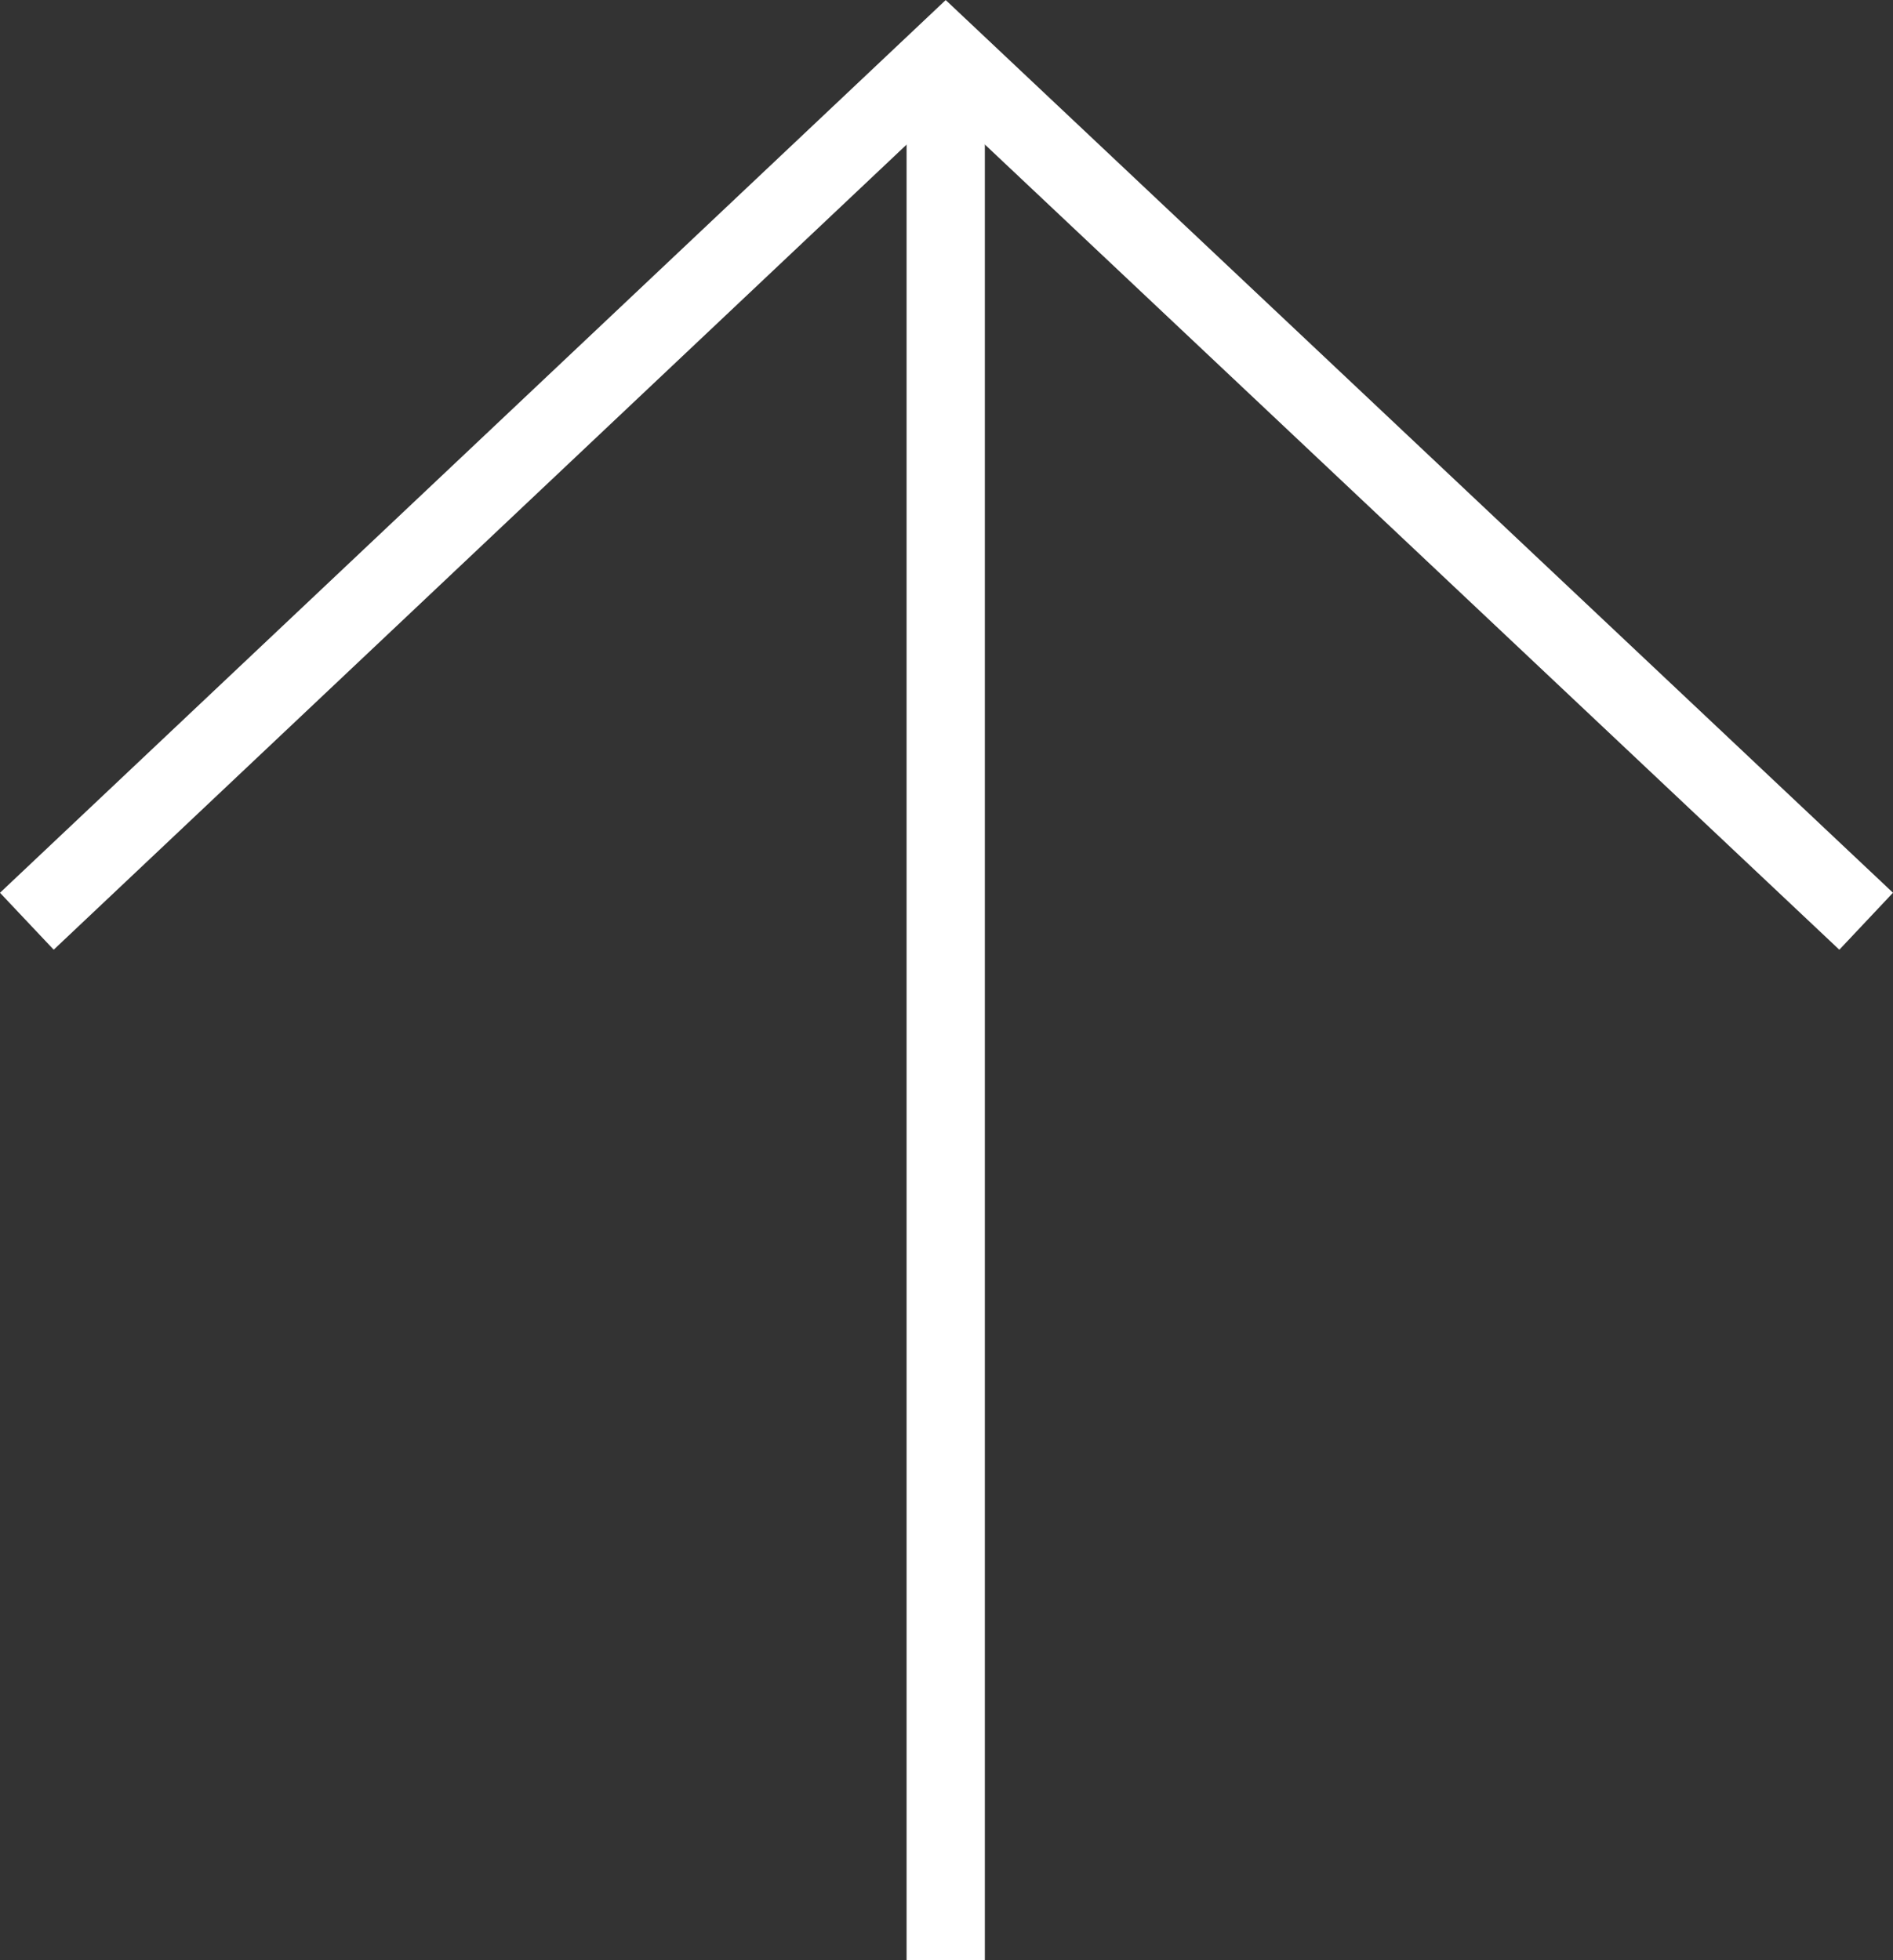
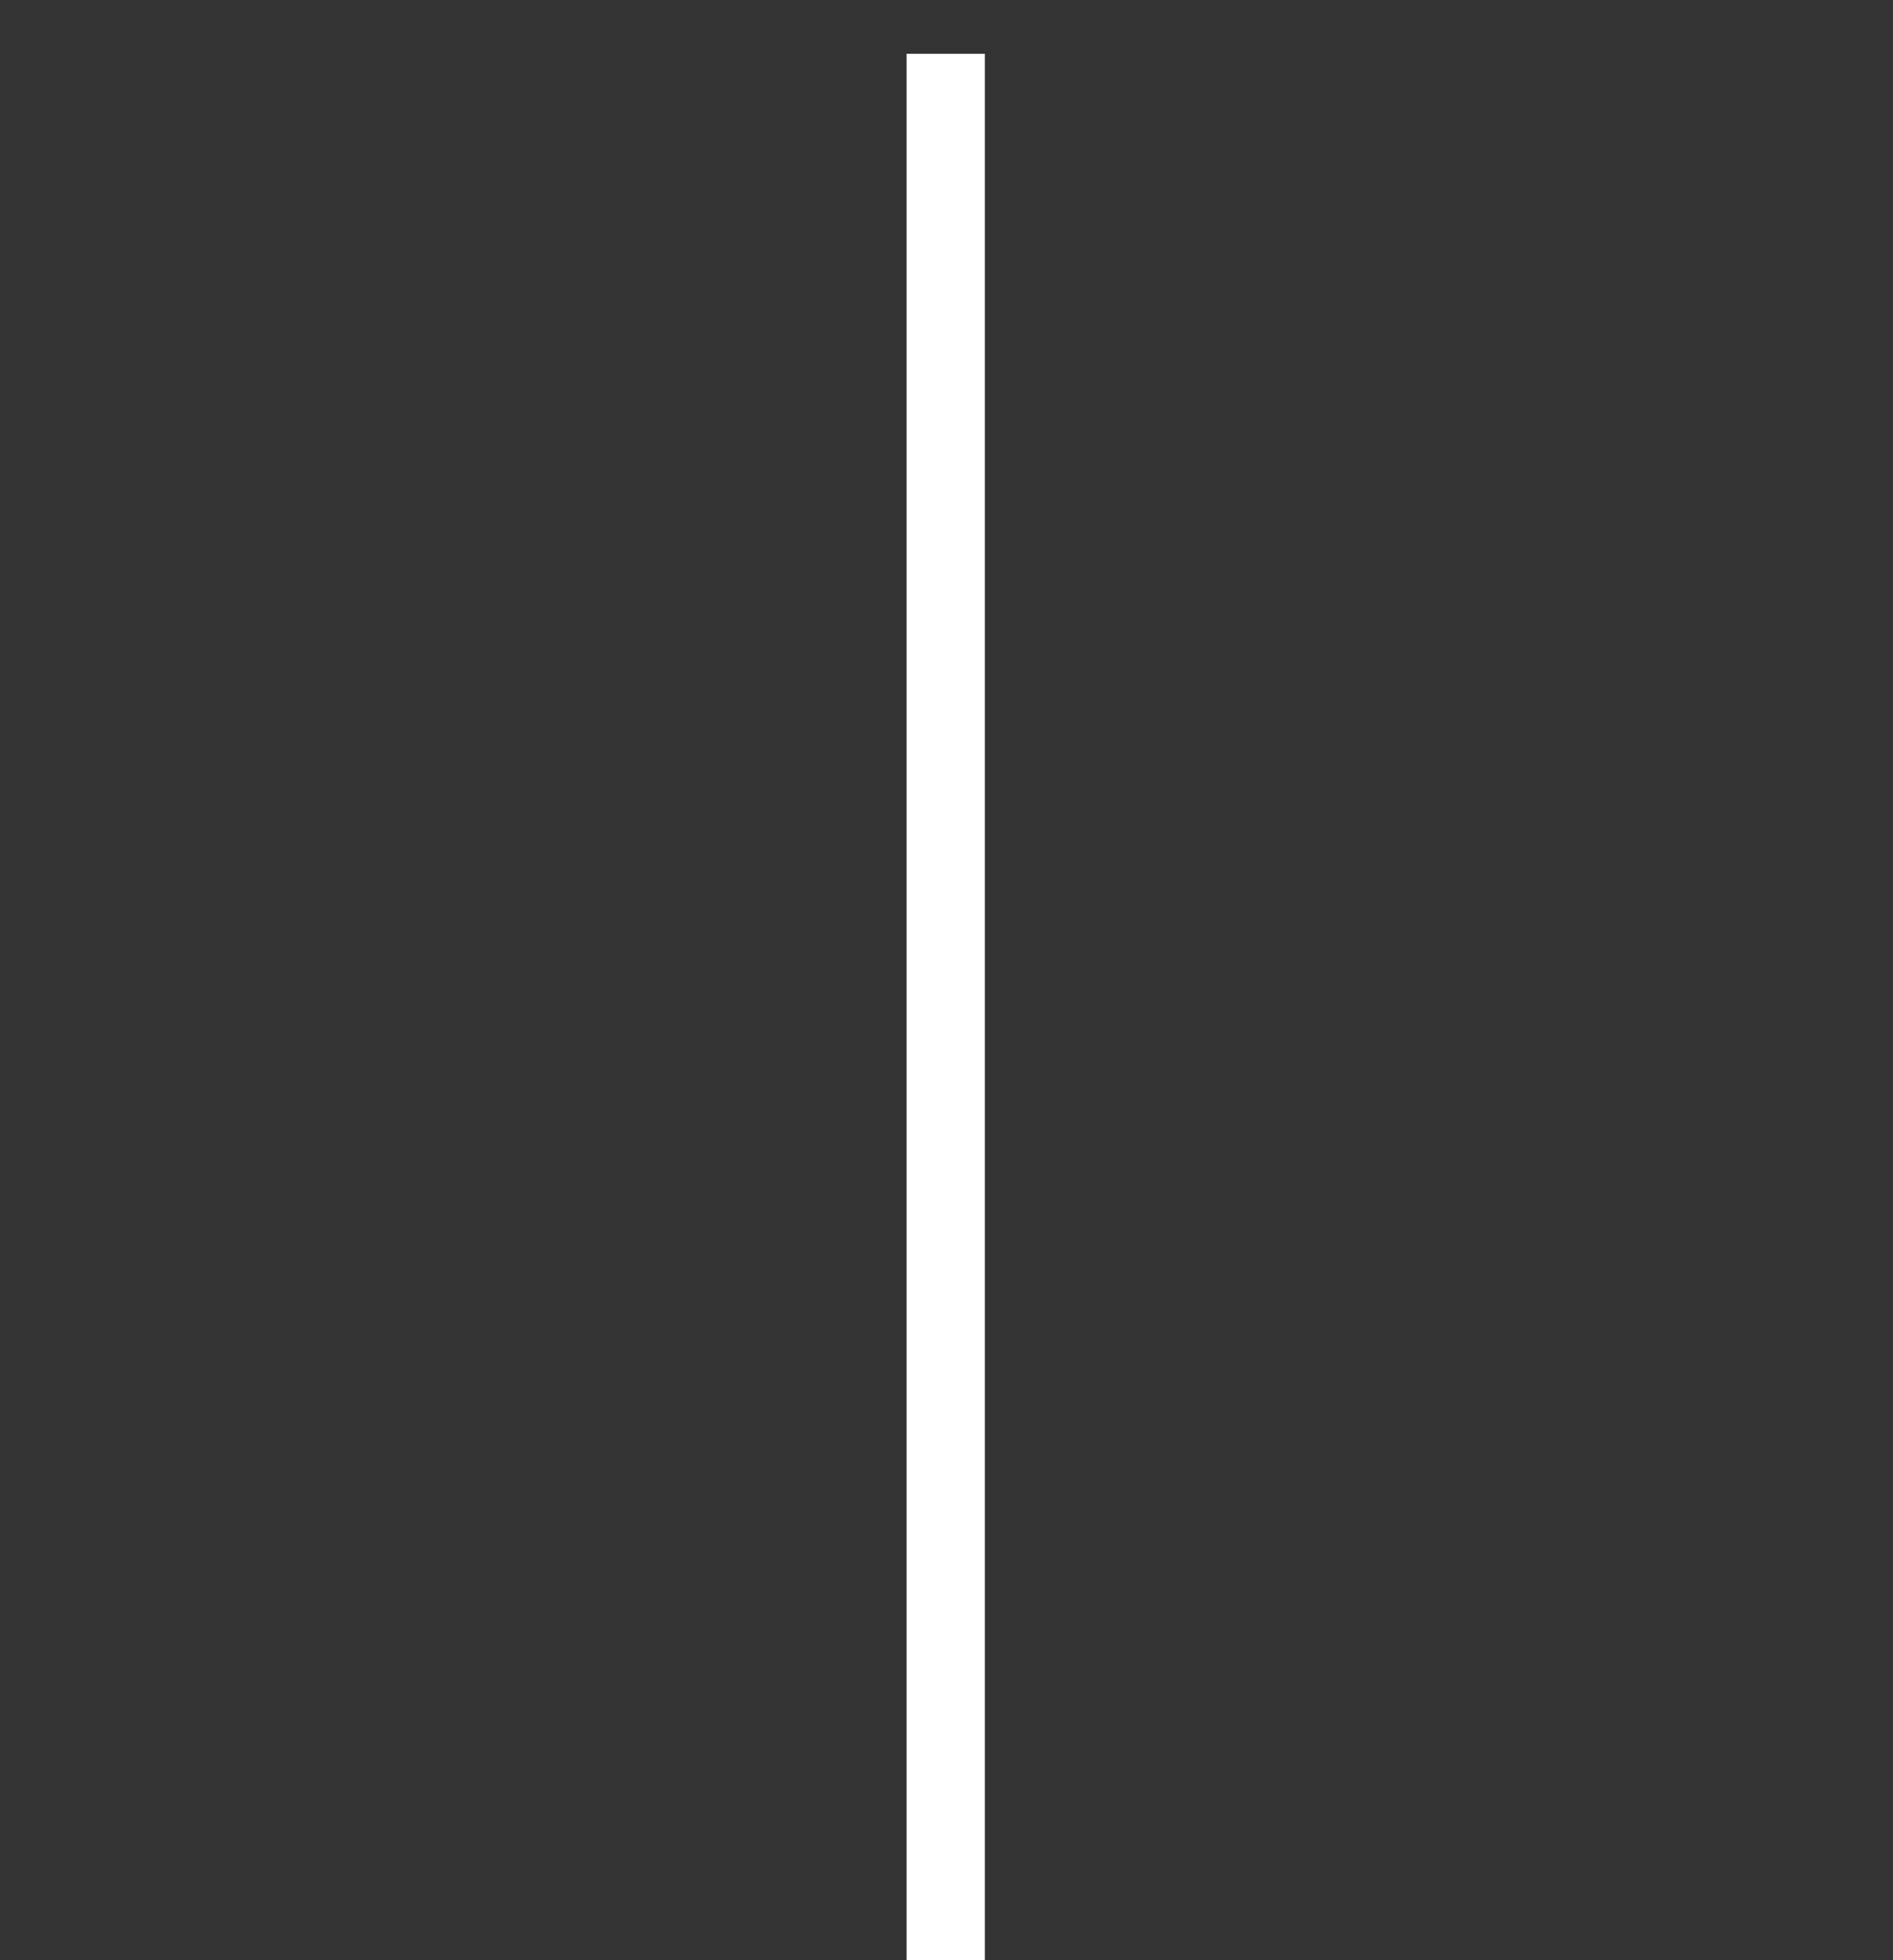
<svg xmlns="http://www.w3.org/2000/svg" width="24.188" height="25.043" viewBox="0 0 24.188 25.043">
  <rect x="0" y="0" width="24.188" height="25.043" fill="#333333" stroke="none" />
  <g id="Group_752" data-name="Group 752" transform="translate(-1760.486 -274.939)">
-     <path id="Path_93" data-name="Path 93" d="M5425.681,1551.852l11.741-11.081,11.761,11.081" transform="translate(-3664.852 -1265.144)" fill="none" stroke="#fff" stroke-miterlimit="10" stroke-width="1" />
    <line id="Line_17" data-name="Line 17" y1="24.356" transform="translate(1772.57 275.626)" fill="none" stroke="#fff" stroke-miterlimit="10" stroke-width="1" />
  </g>
</svg>